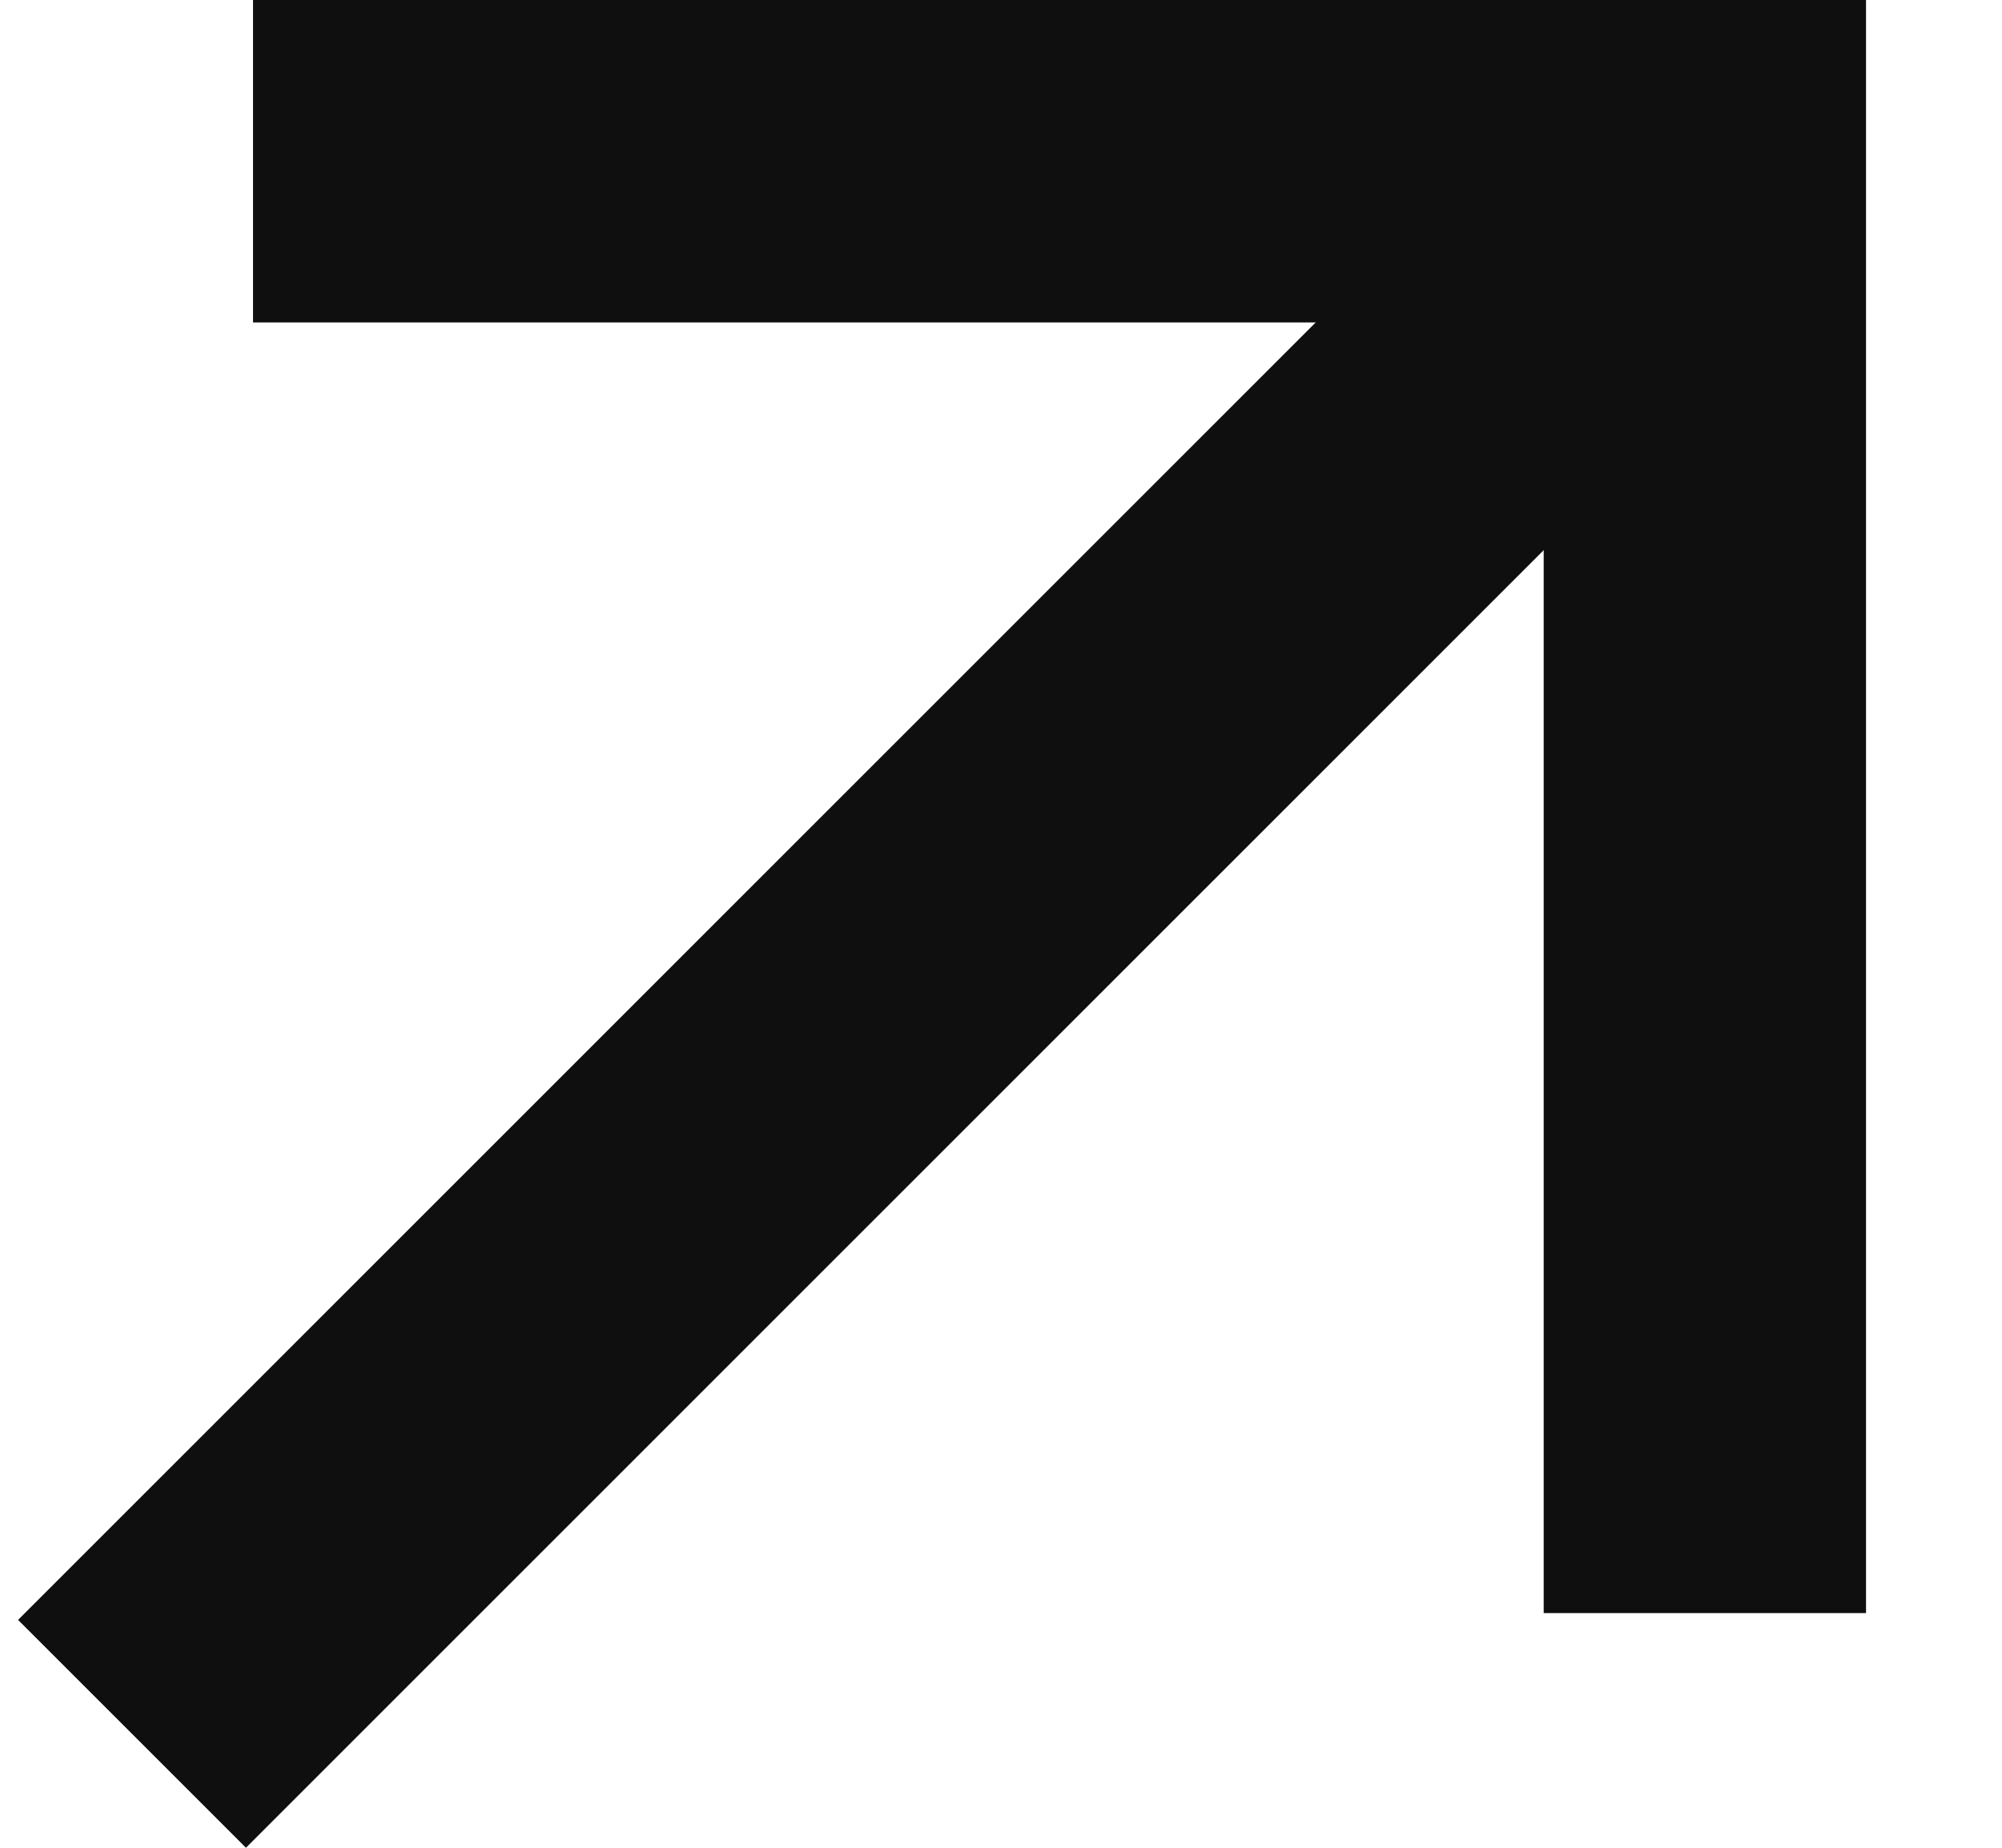
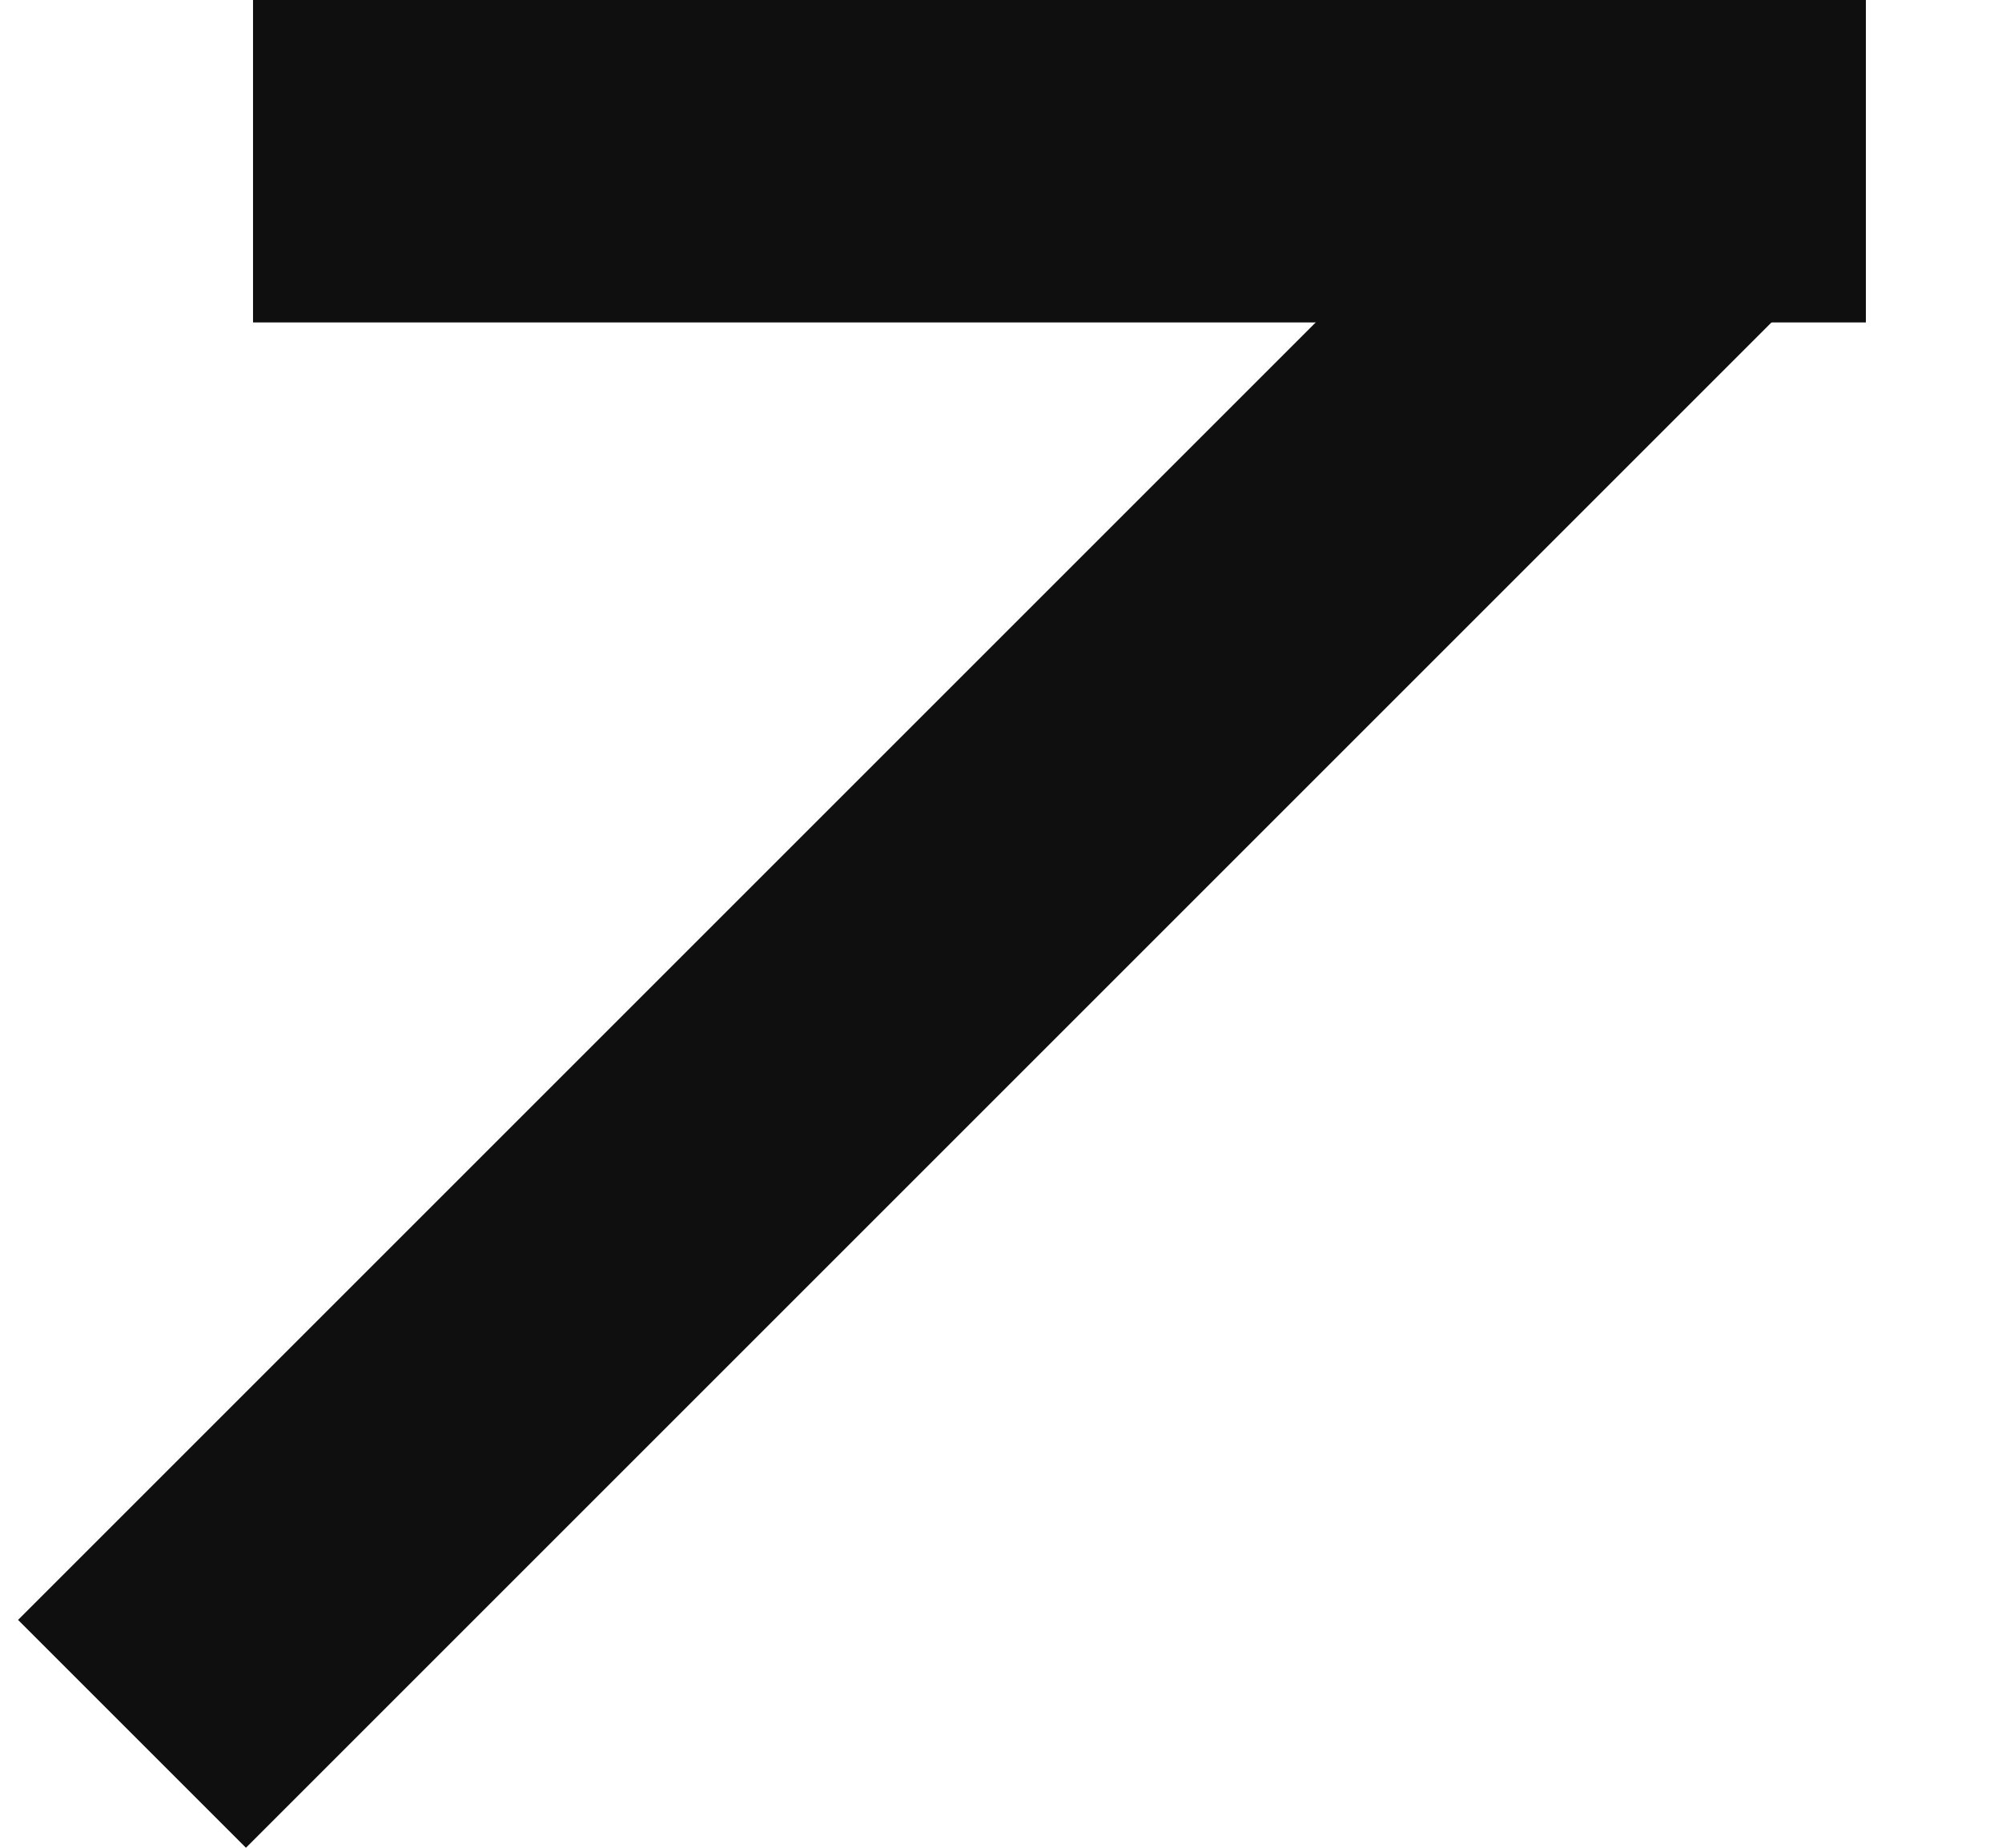
<svg xmlns="http://www.w3.org/2000/svg" width="13" height="12" viewBox="0 0 13 12" fill="none">
  <rect width="14.443" height="2.093" transform="matrix(0.707 -0.707 -0.707 -0.707 1.597 12)" fill="#0F0F0F" />
-   <rect width="10.475" height="2.093" transform="matrix(0 -1 -1 0 12.117 10.476)" fill="#0F0F0F" />
  <rect x="12.116" y="2.094" width="10.473" height="2.094" transform="rotate(180 12.116 2.094)" fill="#0F0F0F" />
</svg>